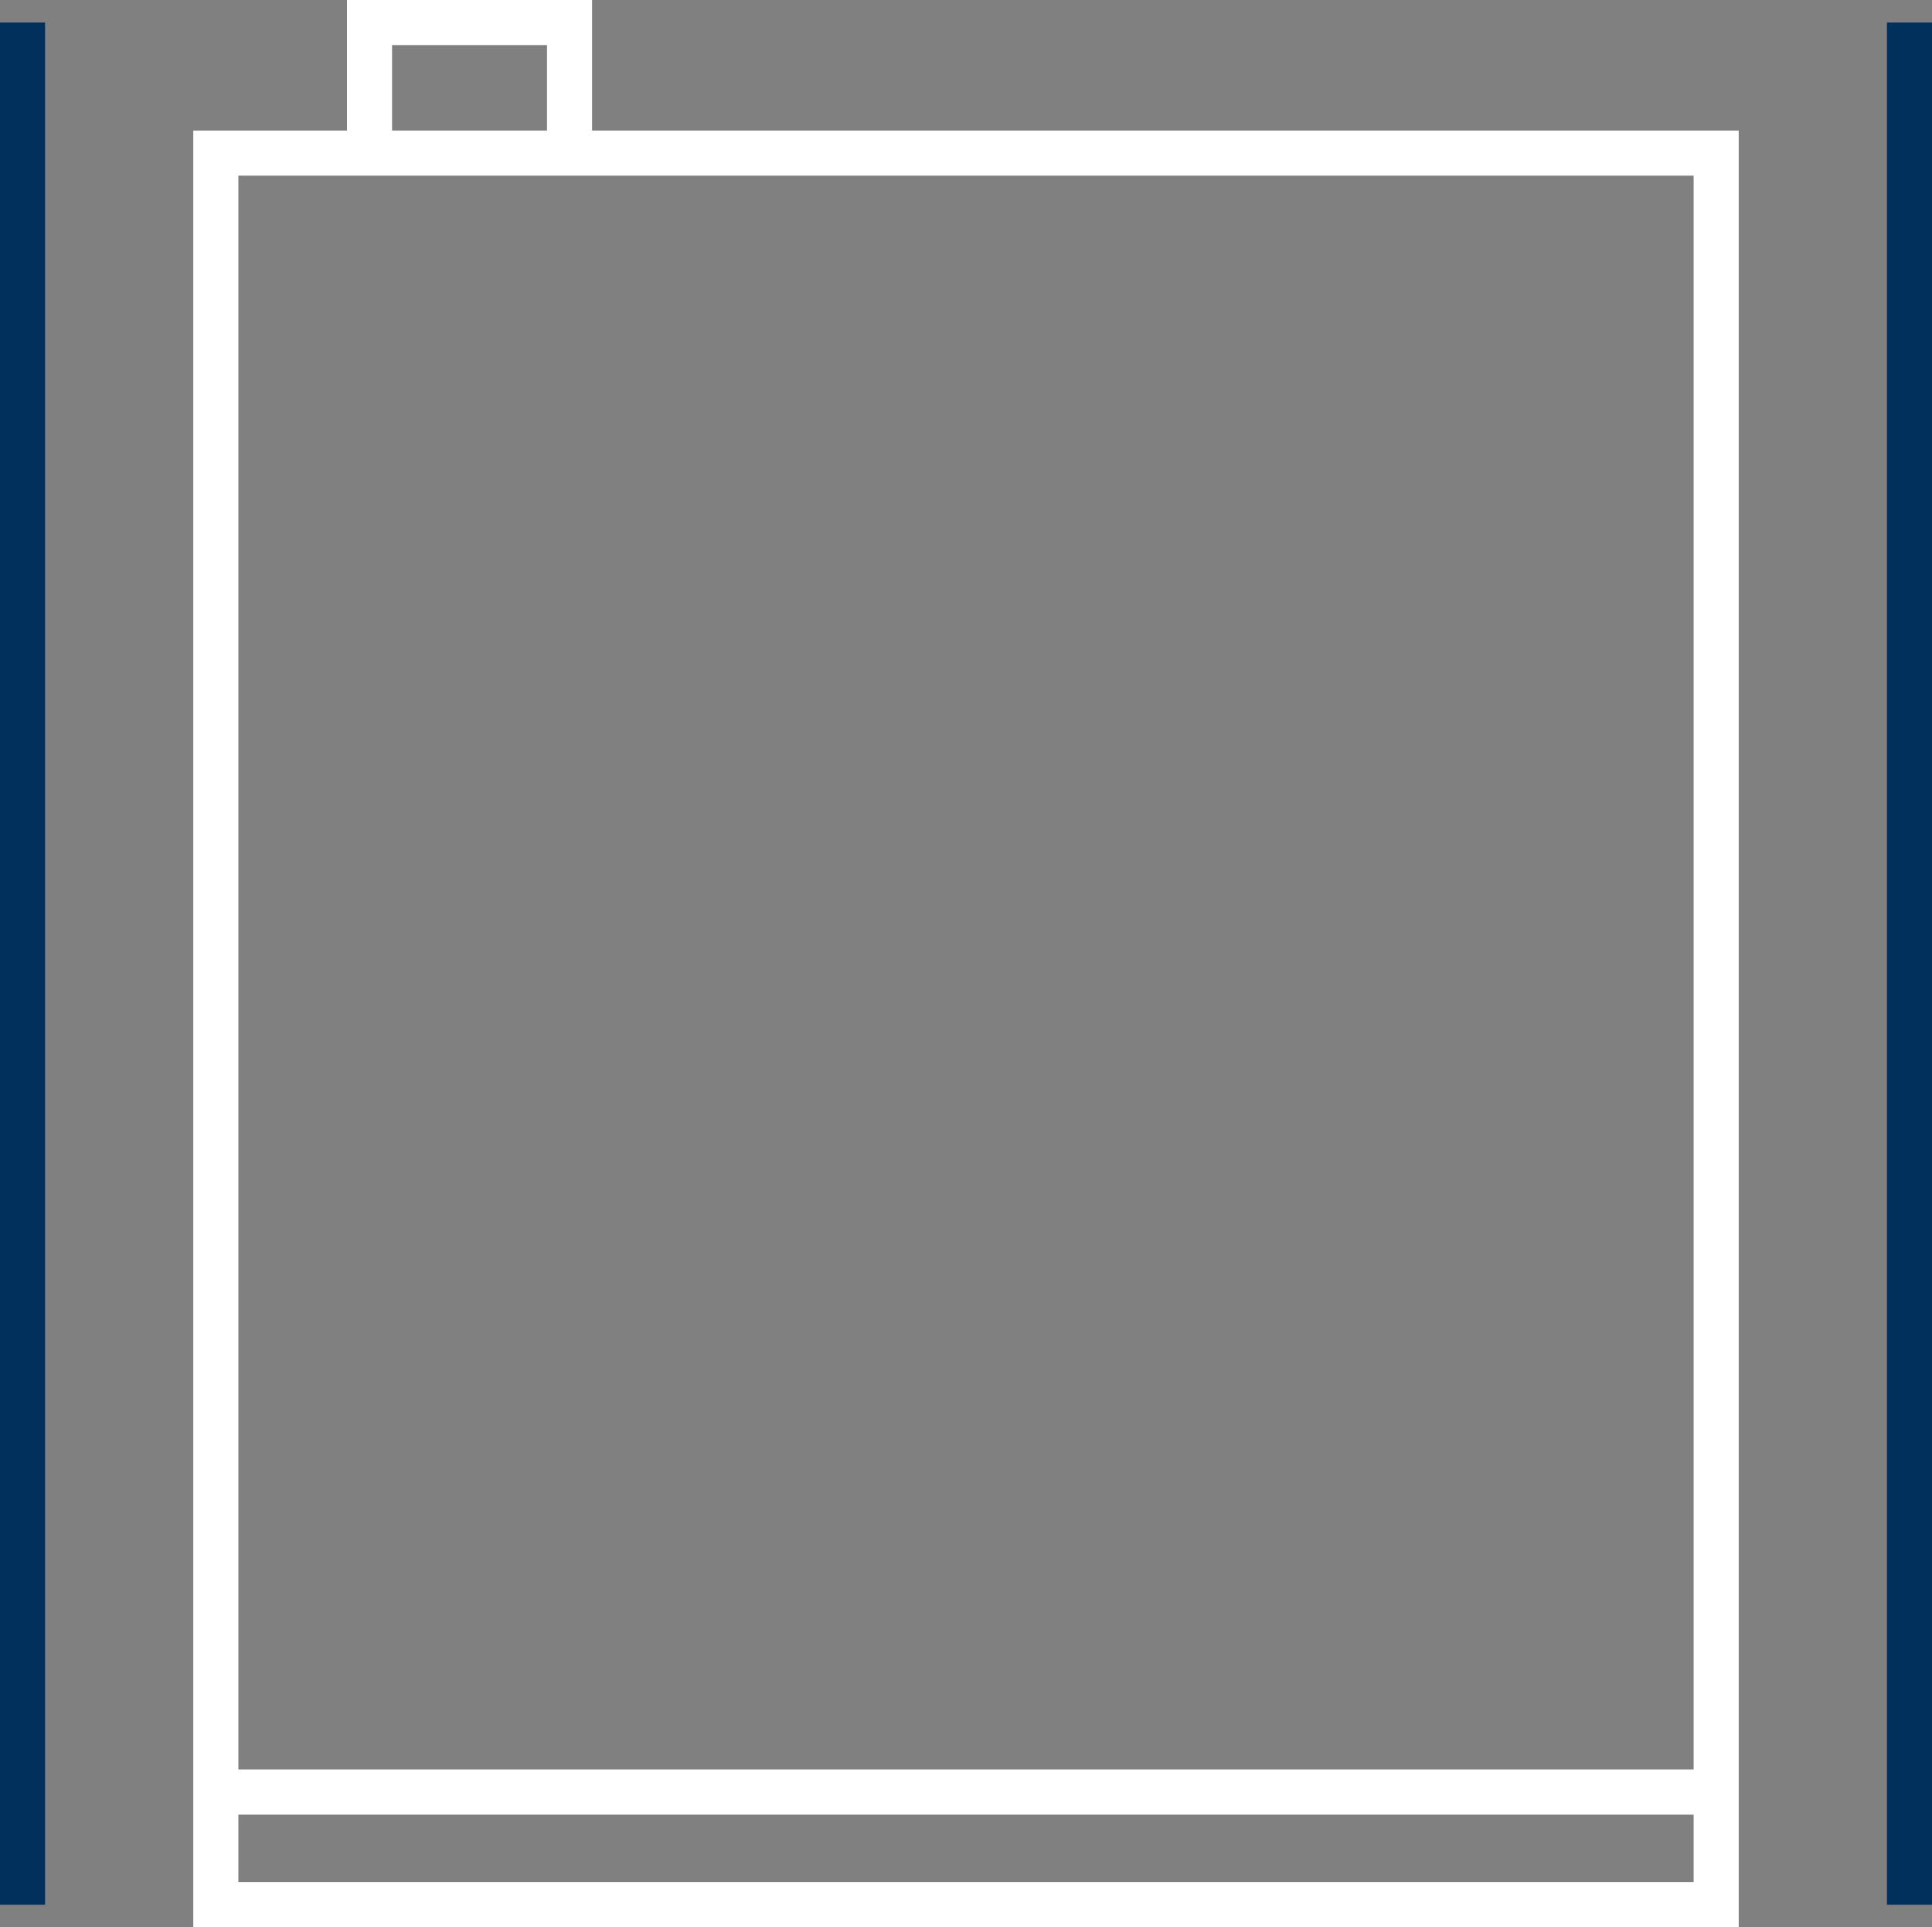
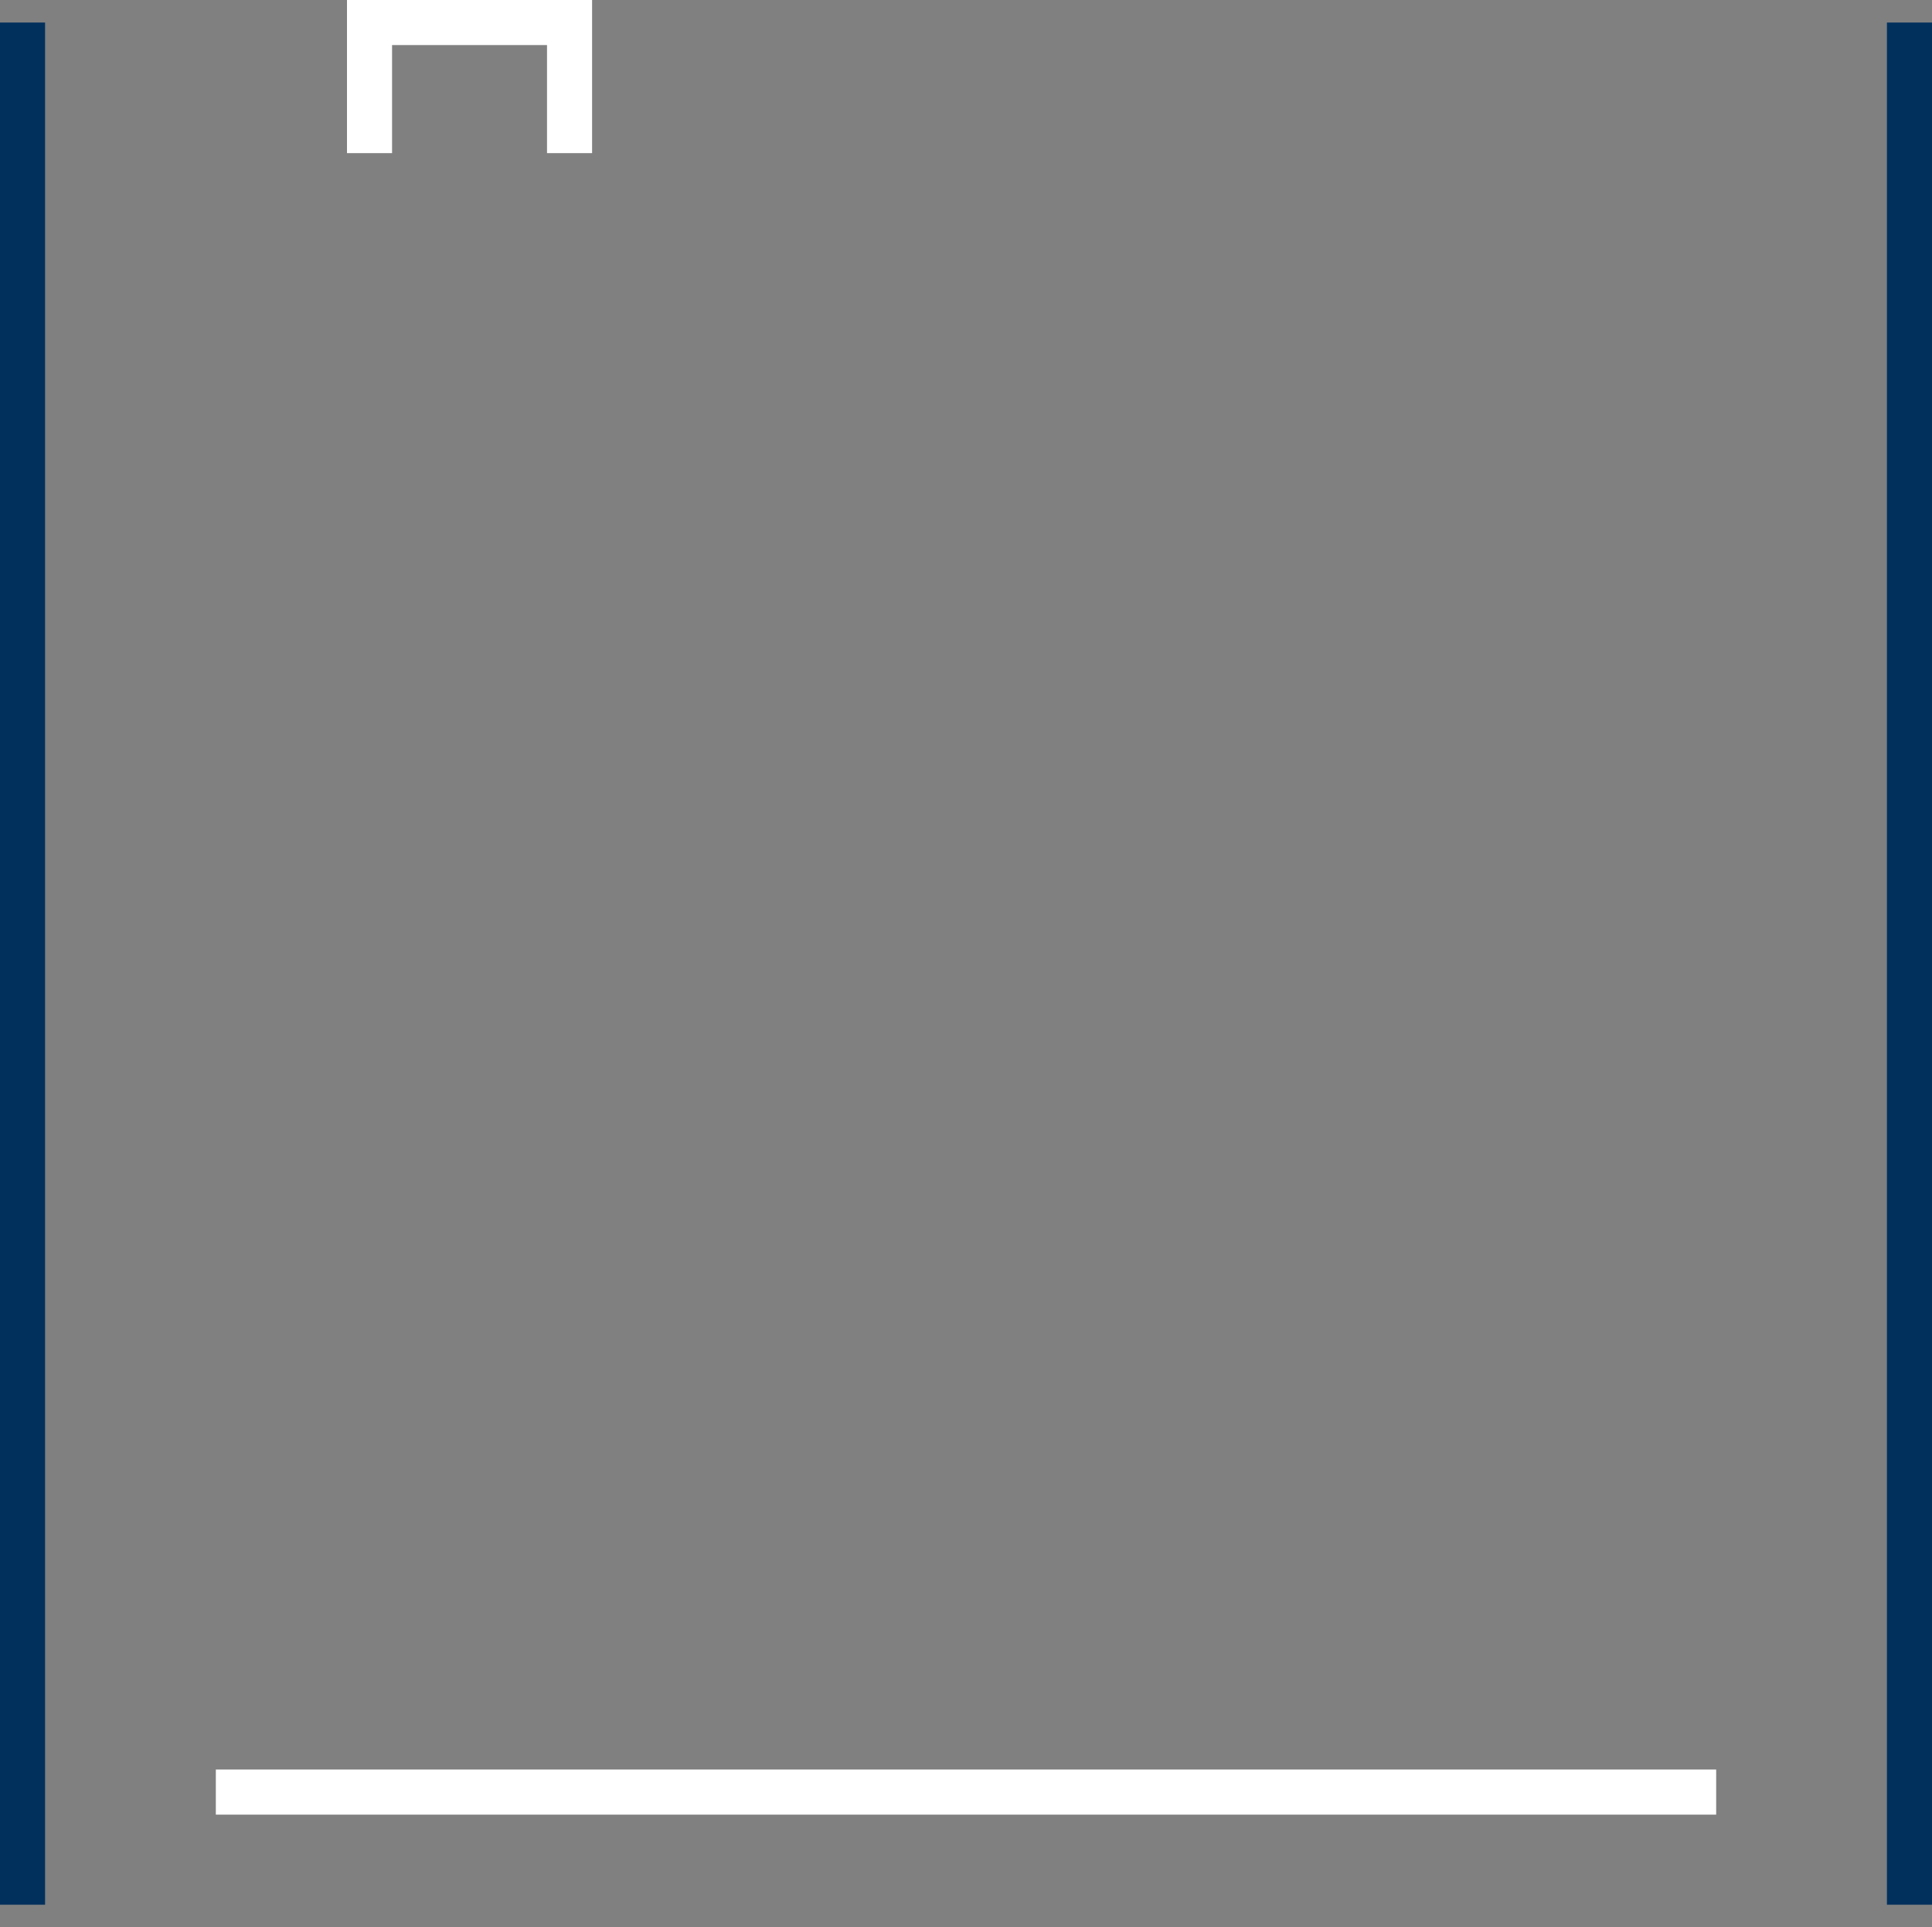
<svg xmlns="http://www.w3.org/2000/svg" viewBox="0 0 150.02 149.68">
  <rect x="0" y="0" width="150.02" height="149.68" fill="#808080" stroke="none" />
  <defs>
    <style>.cls-1,.cls-2{fill:none;stroke-miterlimit:10;stroke-width:3.5px;}.cls-1{stroke:#fff;}.cls-2{stroke:#01305d;}</style>
  </defs>
  <g id="Ebene_2" data-name="Ebene 2">
    <g id="Ebene_2-2" data-name="Ebene 2">
-       <polygon class="cls-1" points="133.261 147.93 16.759 147.93 16.759 11.893 30.273 11.893 133.261 11.893 133.261 147.93" />
      <polyline class="cls-1" points="28.694 11.893 28.694 1.75 44.226 1.75 44.226 11.893" />
      <line class="cls-1" x1="16.759" y1="139.182" x2="133.261" y2="139.182" />
      <line class="cls-2" x1="148.27" y1="1.75" x2="148.27" y2="147.93" />
      <line class="cls-2" x1="1.75" y1="1.75" x2="1.75" y2="147.93" />
    </g>
  </g>
</svg>